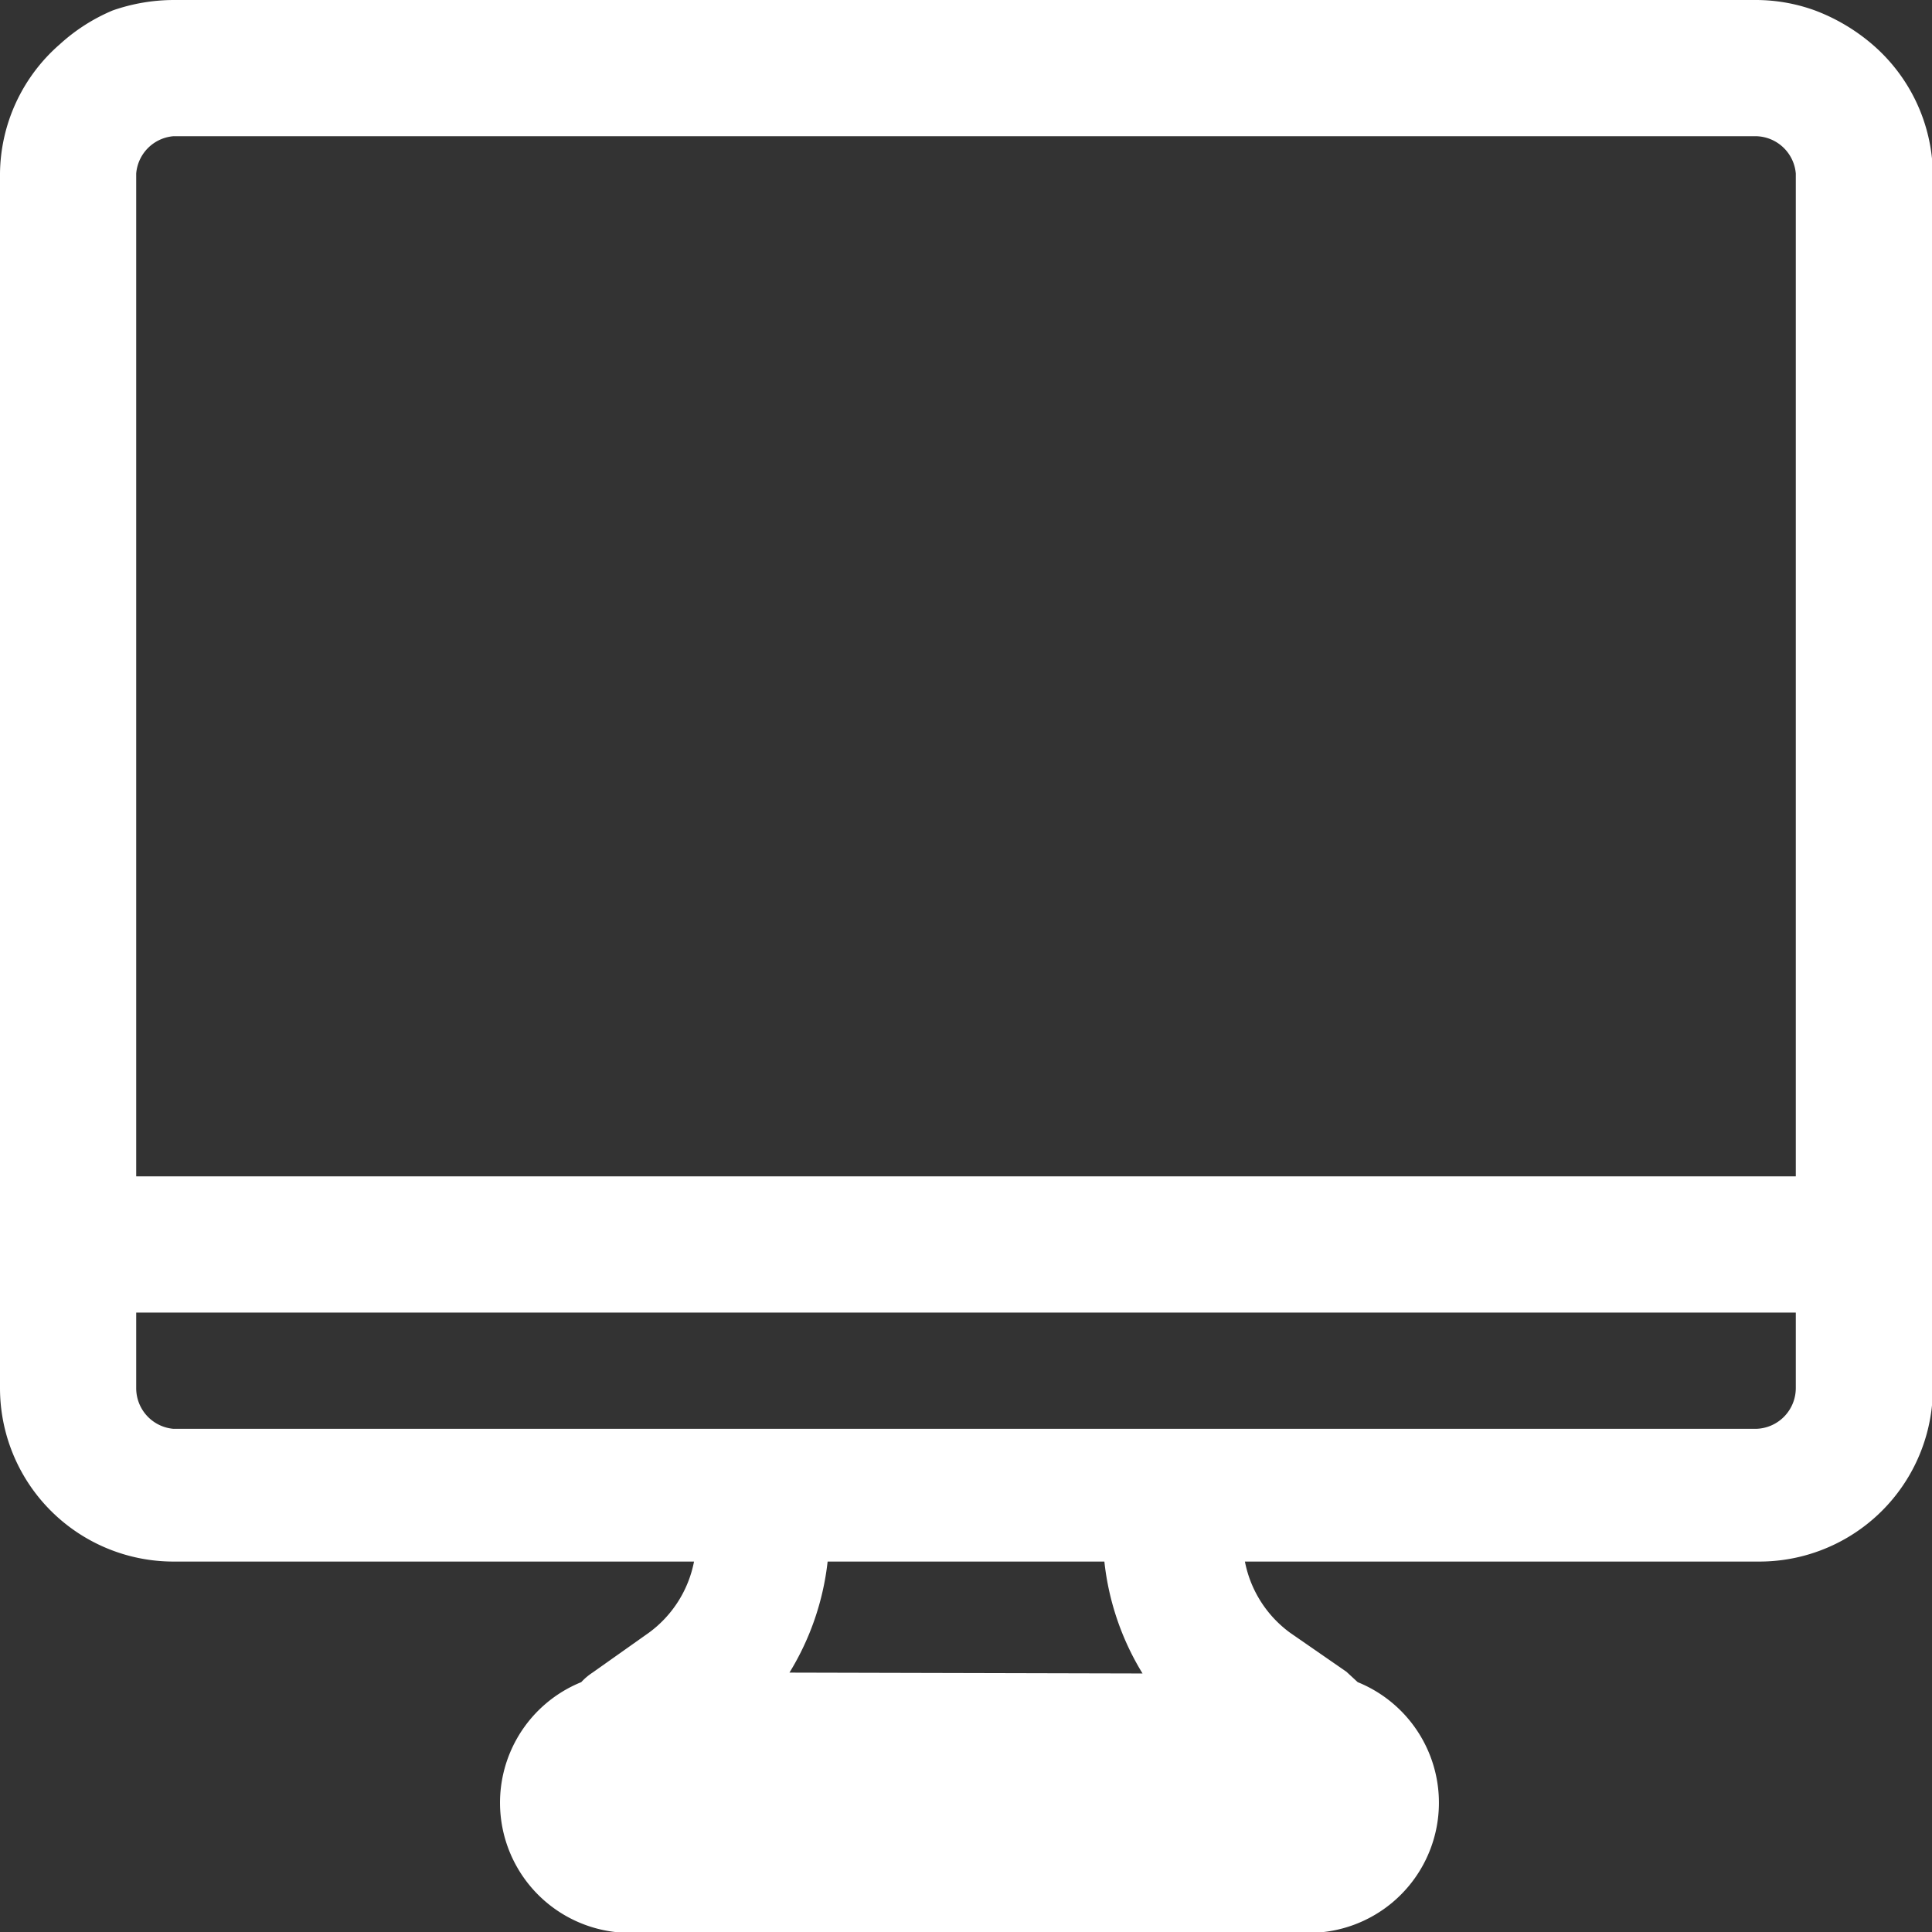
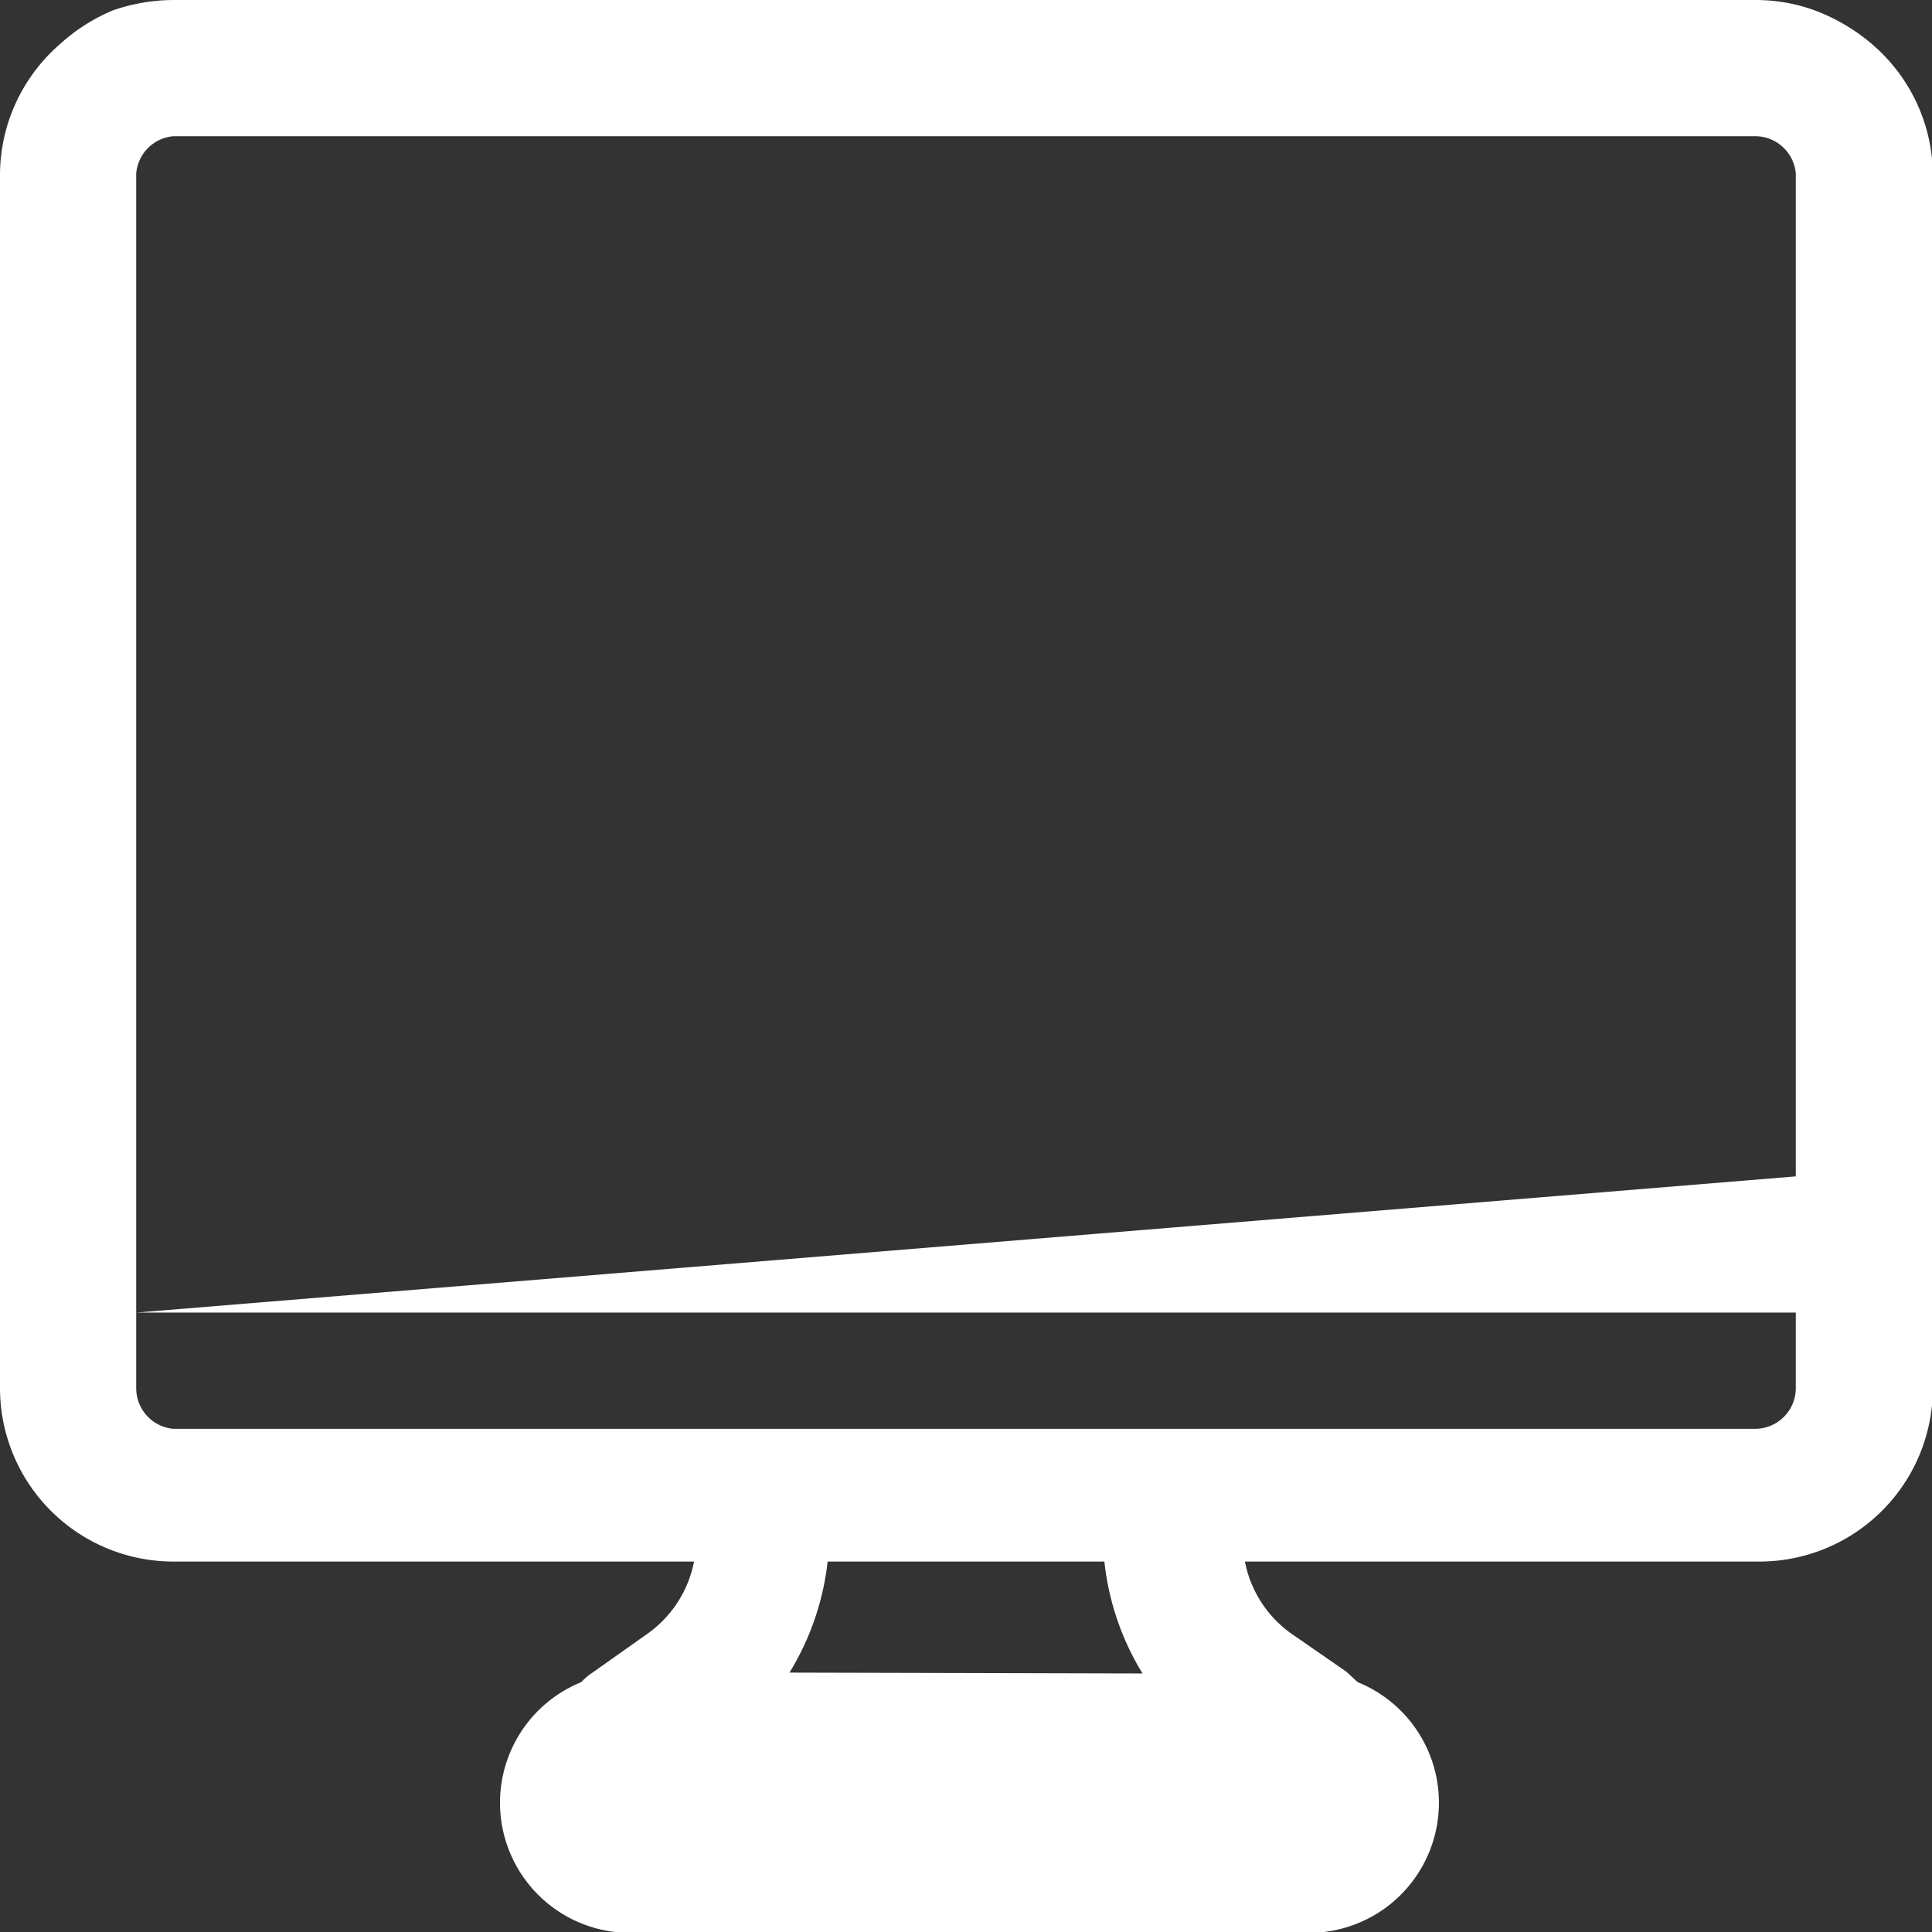
<svg xmlns="http://www.w3.org/2000/svg" viewBox="0 0 22.27 22.27">
  <rect x="0" y="0" width="22.27" height="22.27" fill="#333333" stroke="none" />
  <defs>
    <style>.cls-1{fill:#fff;}</style>
  </defs>
  <g id="Calque_2" data-name="Calque 2">
    <g id="textes">
-       <path class="cls-1" d="M21.58.51a2.21,2.21,0,0,0-.66-.39A2,2,0,0,0,20.24,0H2a2.15,2.15,0,0,0-.7.12A2.12,2.12,0,0,0,.69.51,2,2,0,0,0,0,2V16a2,2,0,0,0,2,2H8a1.33,1.33,0,0,1-.52.82l-.65.46a.69.69,0,0,0-.13.11,1.5,1.5,0,0,0,.55,2.89h7.85a1.5,1.5,0,0,0,.55-2.89l-.13-.12-.65-.45a1.33,1.33,0,0,1-.52-.82h5.93a2,2,0,0,0,2-2V2A2,2,0,0,0,21.58.51ZM9.1,19.28A3.1,3.1,0,0,0,9.54,18h3.19a3.1,3.1,0,0,0,.44,1.29ZM1.57,15.13H20.7V16a.47.47,0,0,1-.46.47H2A.47.47,0,0,1,1.57,16Zm0-1.57V2A.47.47,0,0,1,2,1.57H20.24A.47.47,0,0,1,20.7,2V13.56Z" />
+       <path class="cls-1" d="M21.58.51a2.21,2.21,0,0,0-.66-.39A2,2,0,0,0,20.24,0H2a2.15,2.15,0,0,0-.7.12A2.12,2.12,0,0,0,.69.51,2,2,0,0,0,0,2V16a2,2,0,0,0,2,2H8a1.33,1.33,0,0,1-.52.82l-.65.46a.69.69,0,0,0-.13.11,1.5,1.5,0,0,0,.55,2.89h7.85a1.5,1.5,0,0,0,.55-2.89l-.13-.12-.65-.45a1.33,1.33,0,0,1-.52-.82h5.93a2,2,0,0,0,2-2V2A2,2,0,0,0,21.58.51ZM9.1,19.28A3.1,3.1,0,0,0,9.54,18h3.19a3.1,3.1,0,0,0,.44,1.29ZM1.57,15.13H20.7V16a.47.47,0,0,1-.46.47H2A.47.47,0,0,1,1.57,16ZV2A.47.47,0,0,1,2,1.57H20.24A.47.47,0,0,1,20.7,2V13.56Z" />
    </g>
  </g>
</svg>